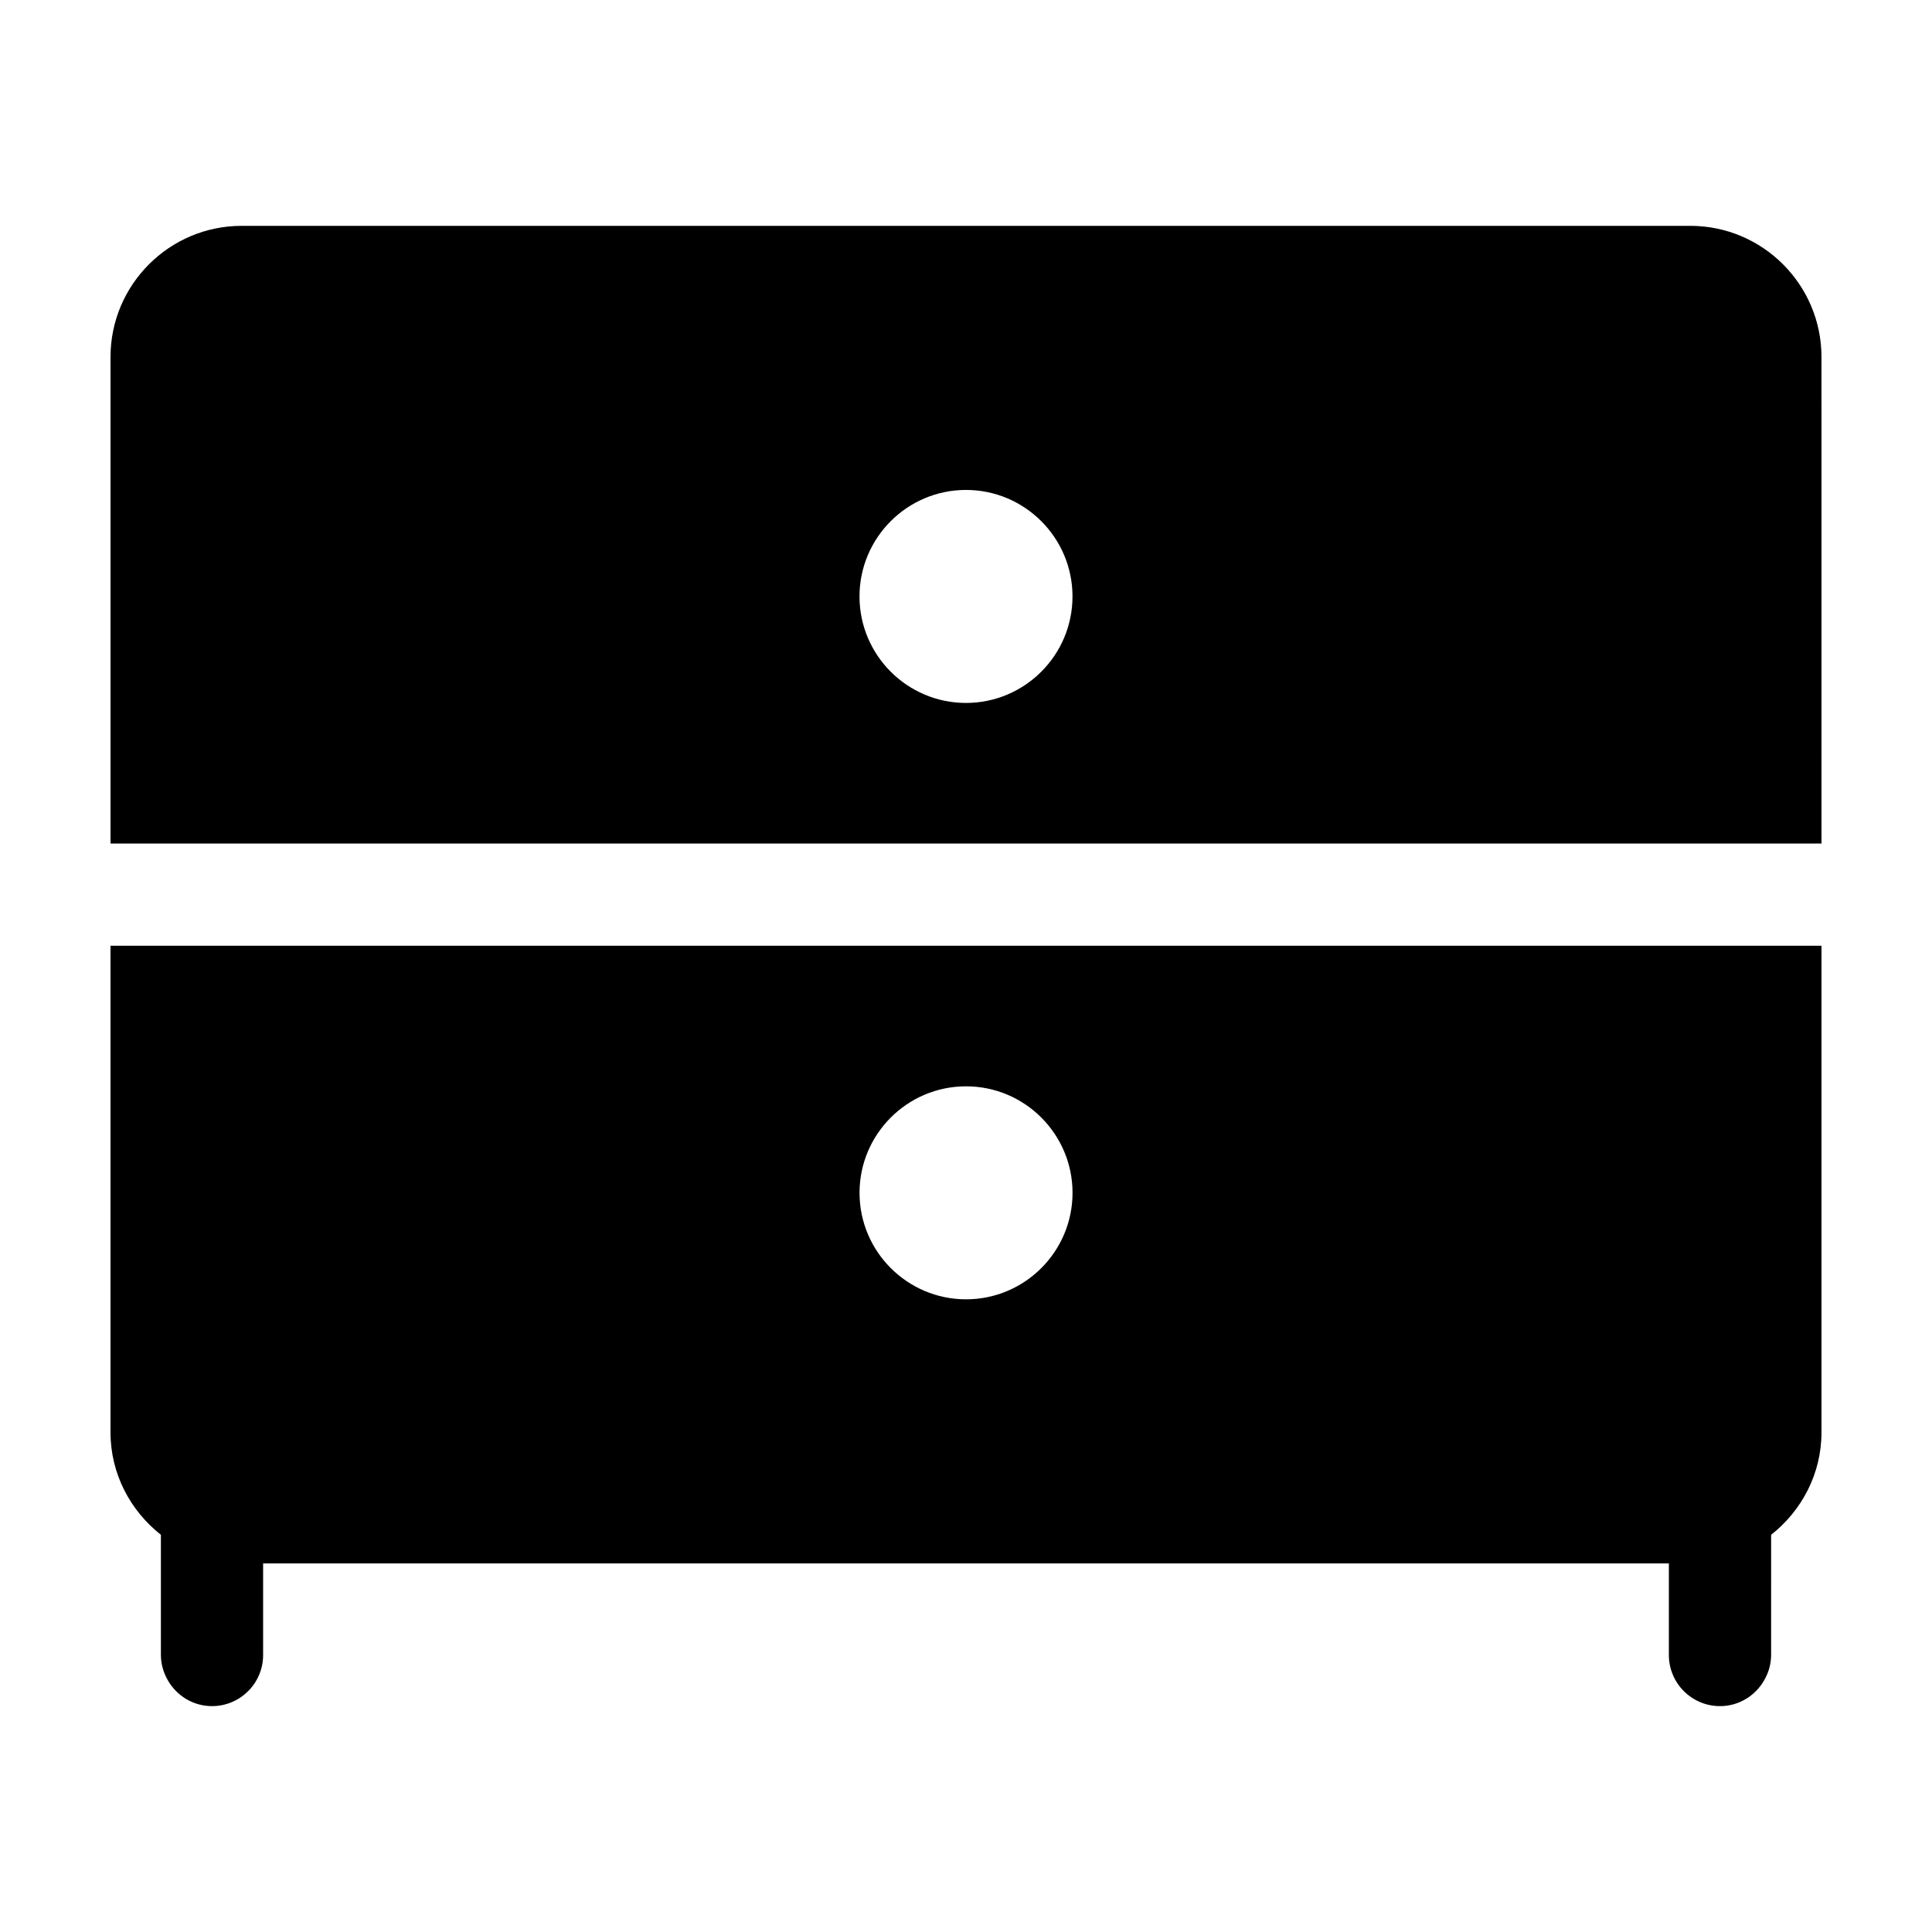
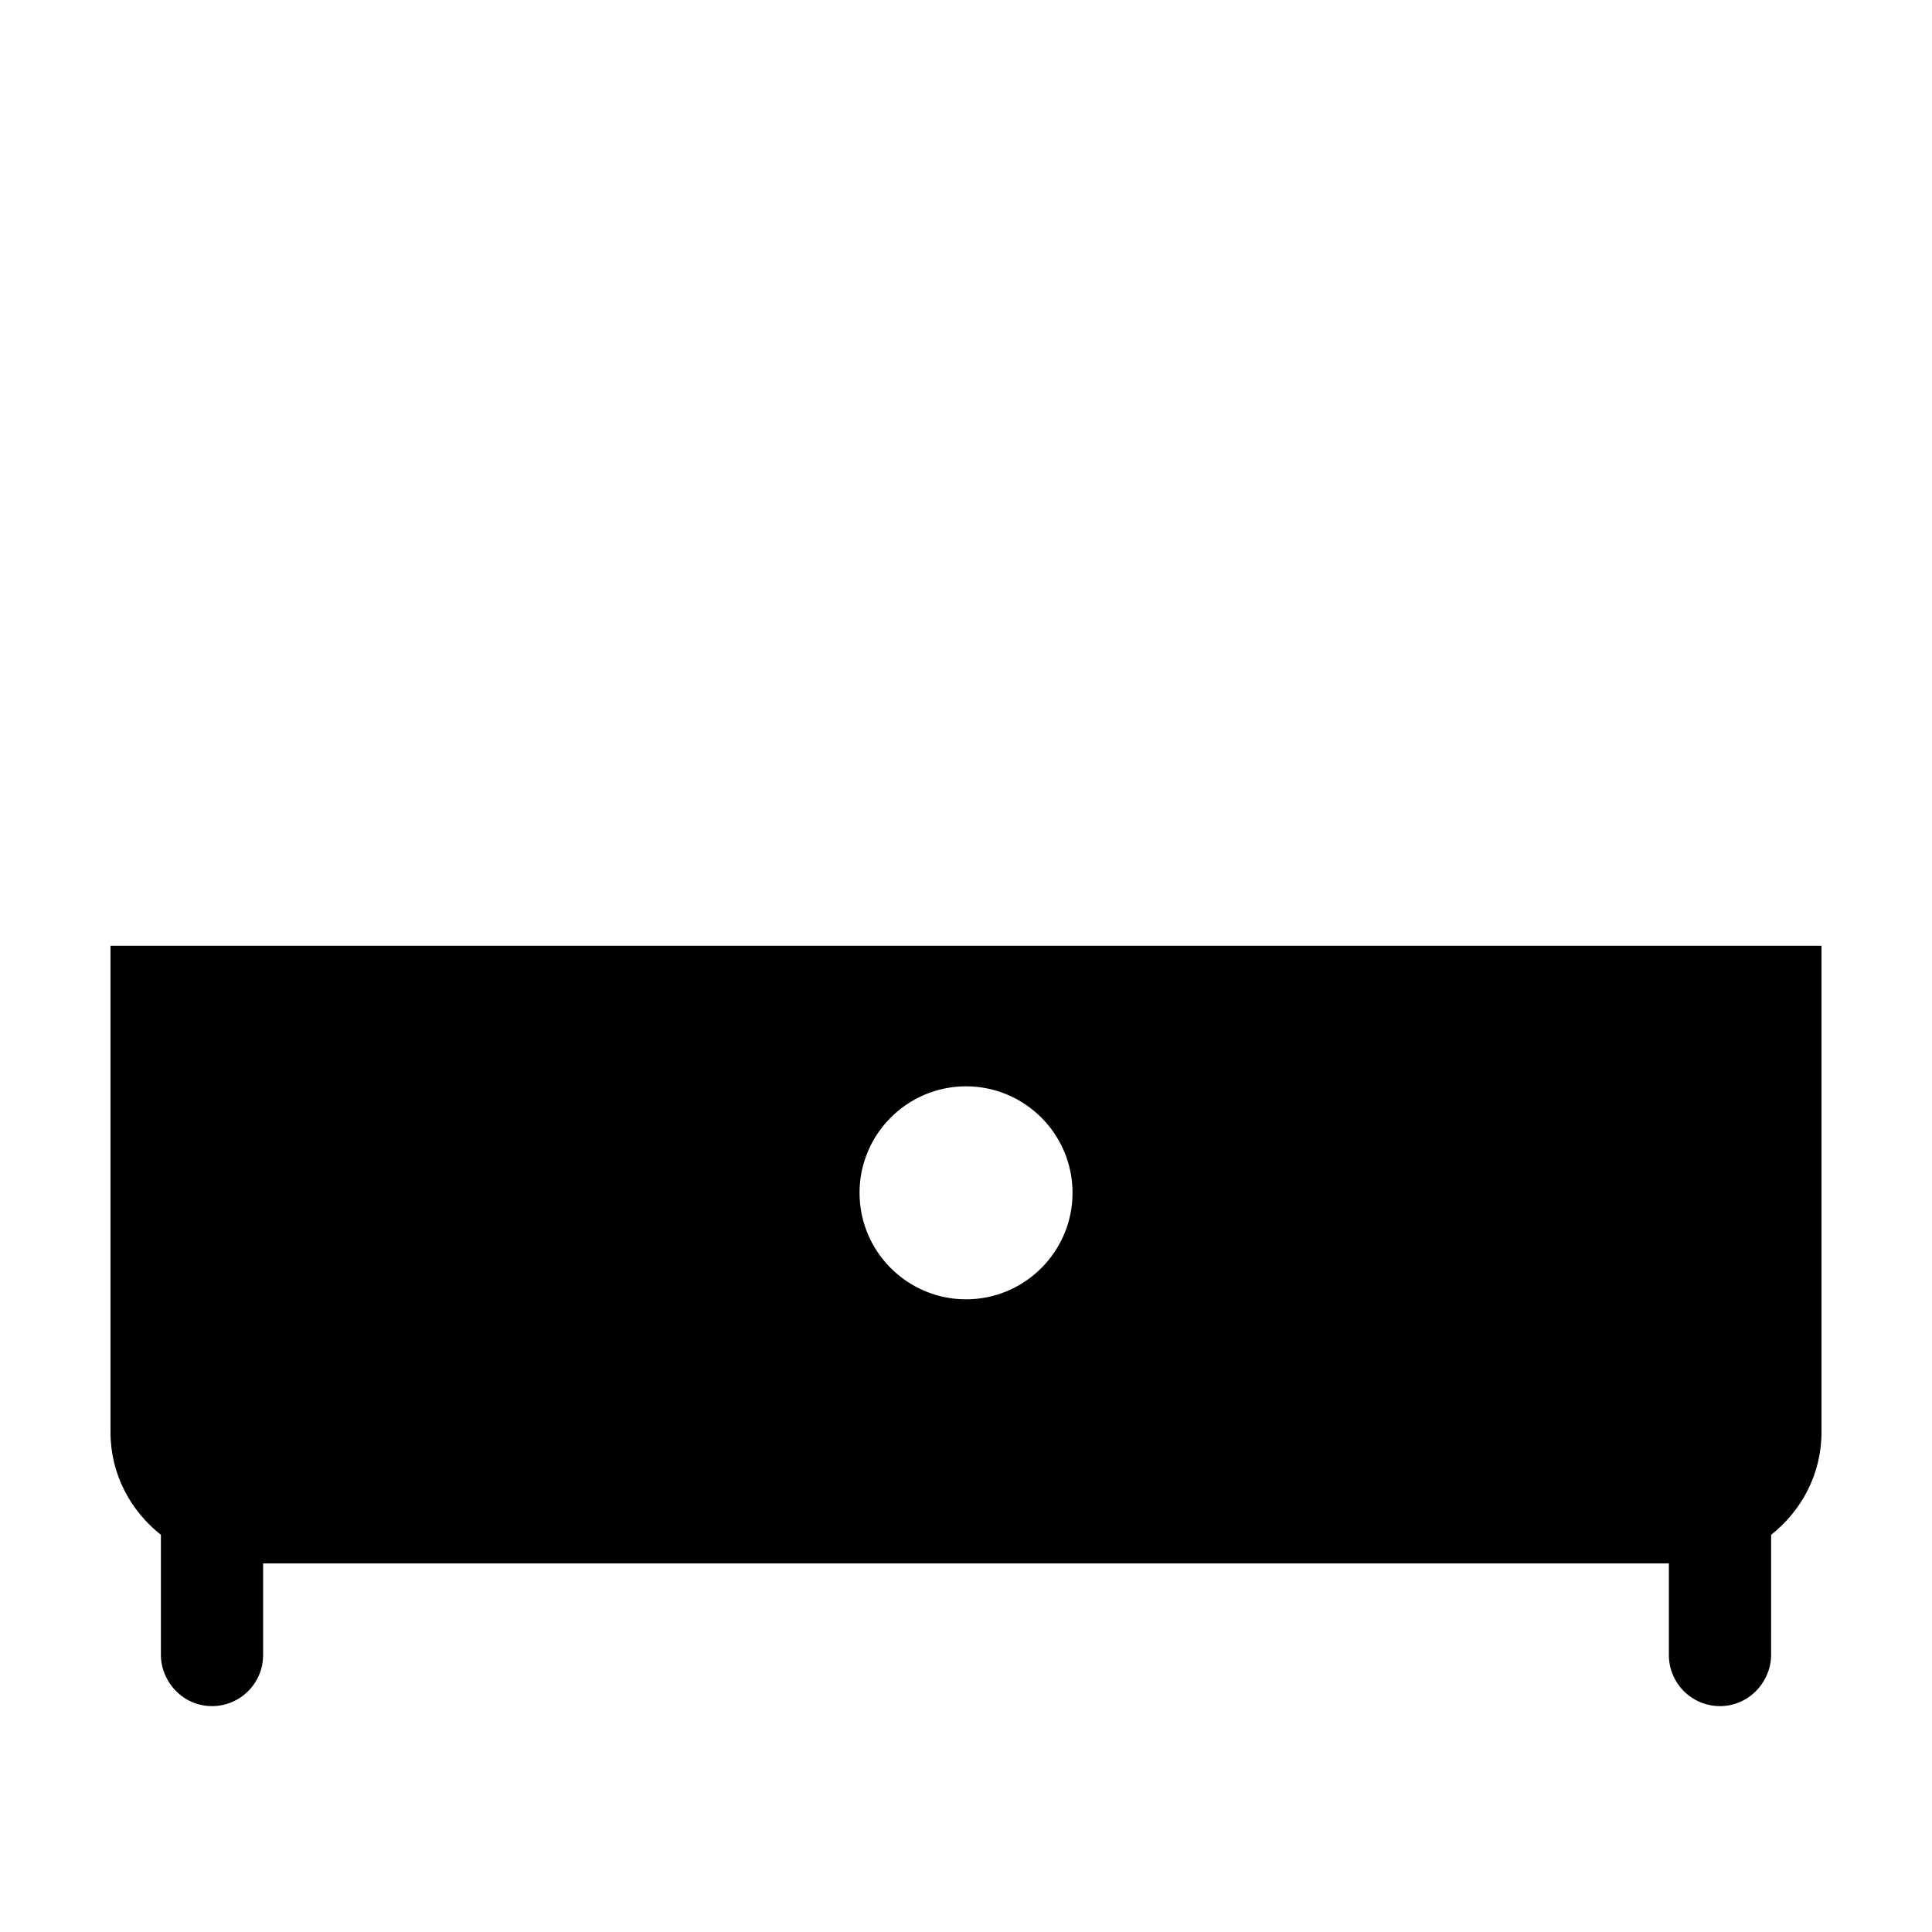
<svg xmlns="http://www.w3.org/2000/svg" fill="#000000" width="800px" height="800px" version="1.1" viewBox="144 144 512 512">
  <g>
    <path d="m613.37 550.74c8.062-6.367 13.344-16.117 13.344-27.168v-128.94h-453.43v128.93c0 11.055 5.285 20.809 13.355 27.176v31.852c0 2.457 0.707 4.734 1.848 6.723 2.336 4.062 6.676 6.828 11.695 6.828 3.727 0 7.106-1.512 9.559-3.949 2.465-2.453 3.988-5.844 3.988-9.598v-24.27h372.54v24.27c0 3.754 1.527 7.144 3.988 9.598 2.449 2.438 5.824 3.949 9.559 3.949 5.023 0 9.355-2.766 11.699-6.828 1.145-1.988 1.848-4.262 1.848-6.723l0.004-31.855zm-213.36-62.406c-15.562 0-28.223-12.66-28.223-28.223s12.66-28.223 28.223-28.223 28.223 12.66 28.223 28.223-12.66 28.223-28.223 28.223z" />
-     <path d="m626.71 238.61c0-19.164-15.594-34.758-34.754-34.758h-383.91c-19.164 0-34.758 15.59-34.758 34.758v128.93h453.43zm-226.71 91.676c-15.562 0-28.223-12.66-28.223-28.223s12.66-28.223 28.223-28.223 28.223 12.66 28.223 28.223-12.66 28.223-28.223 28.223z" />
  </g>
</svg>